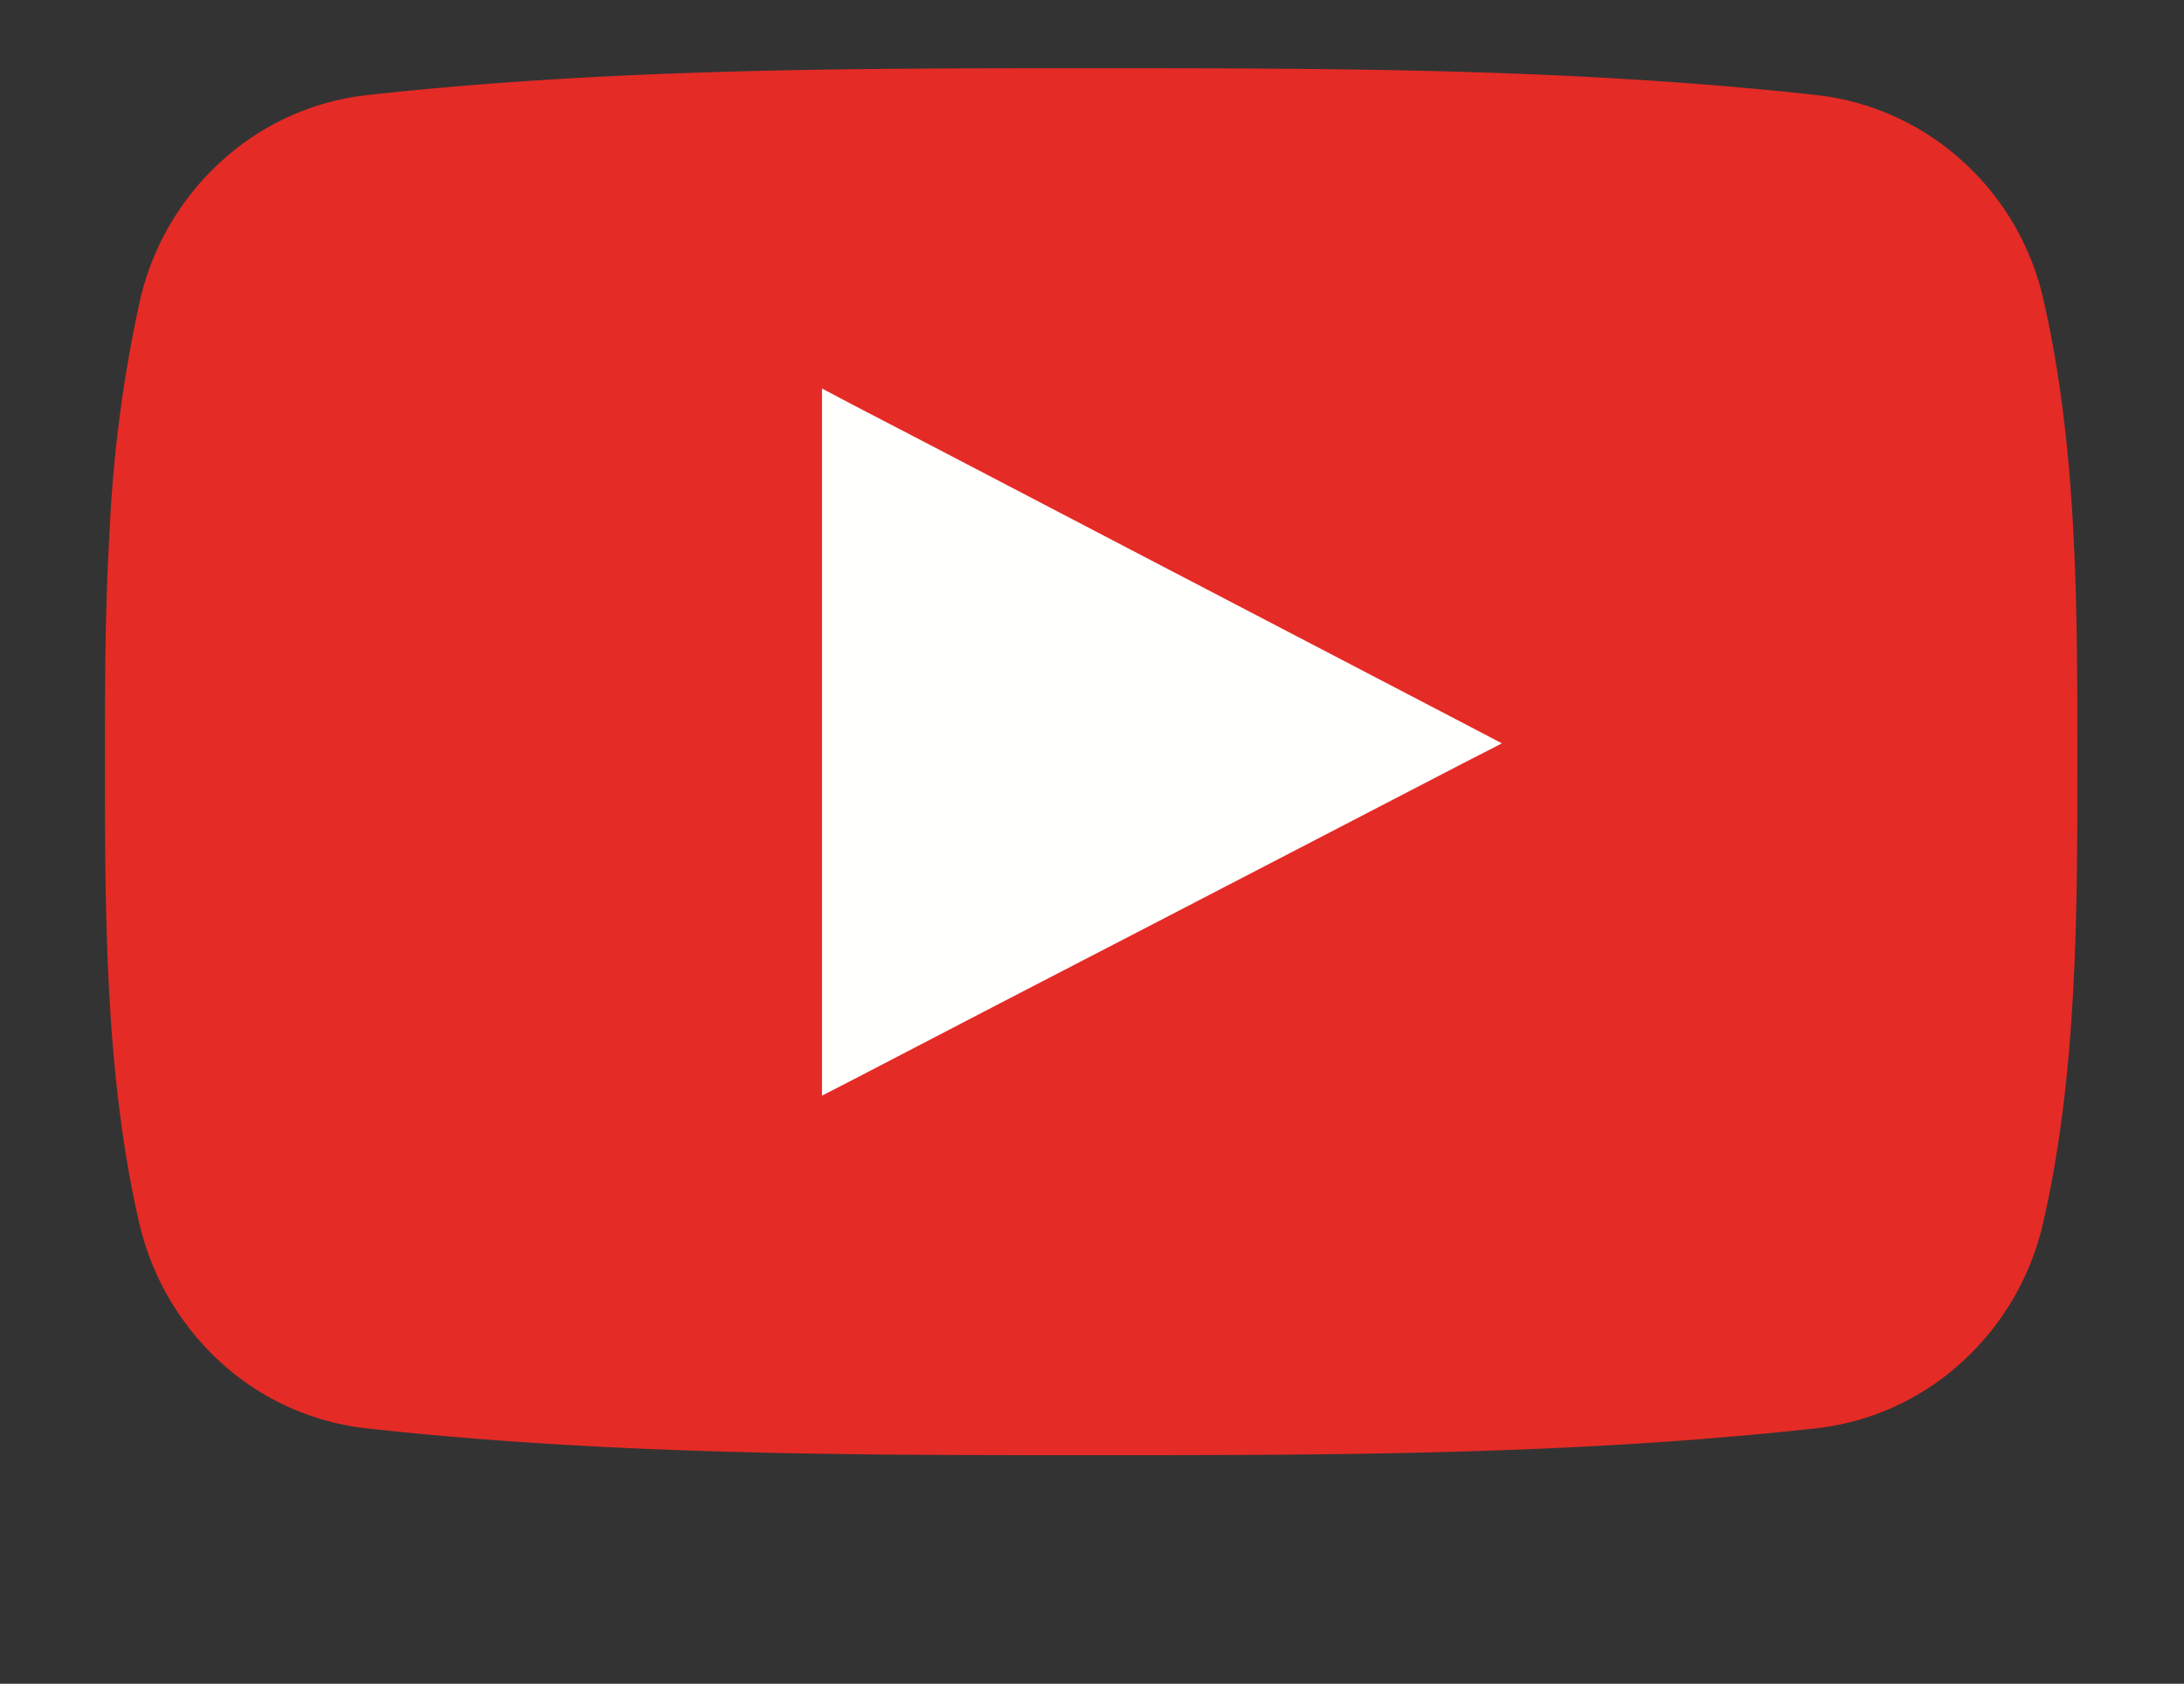
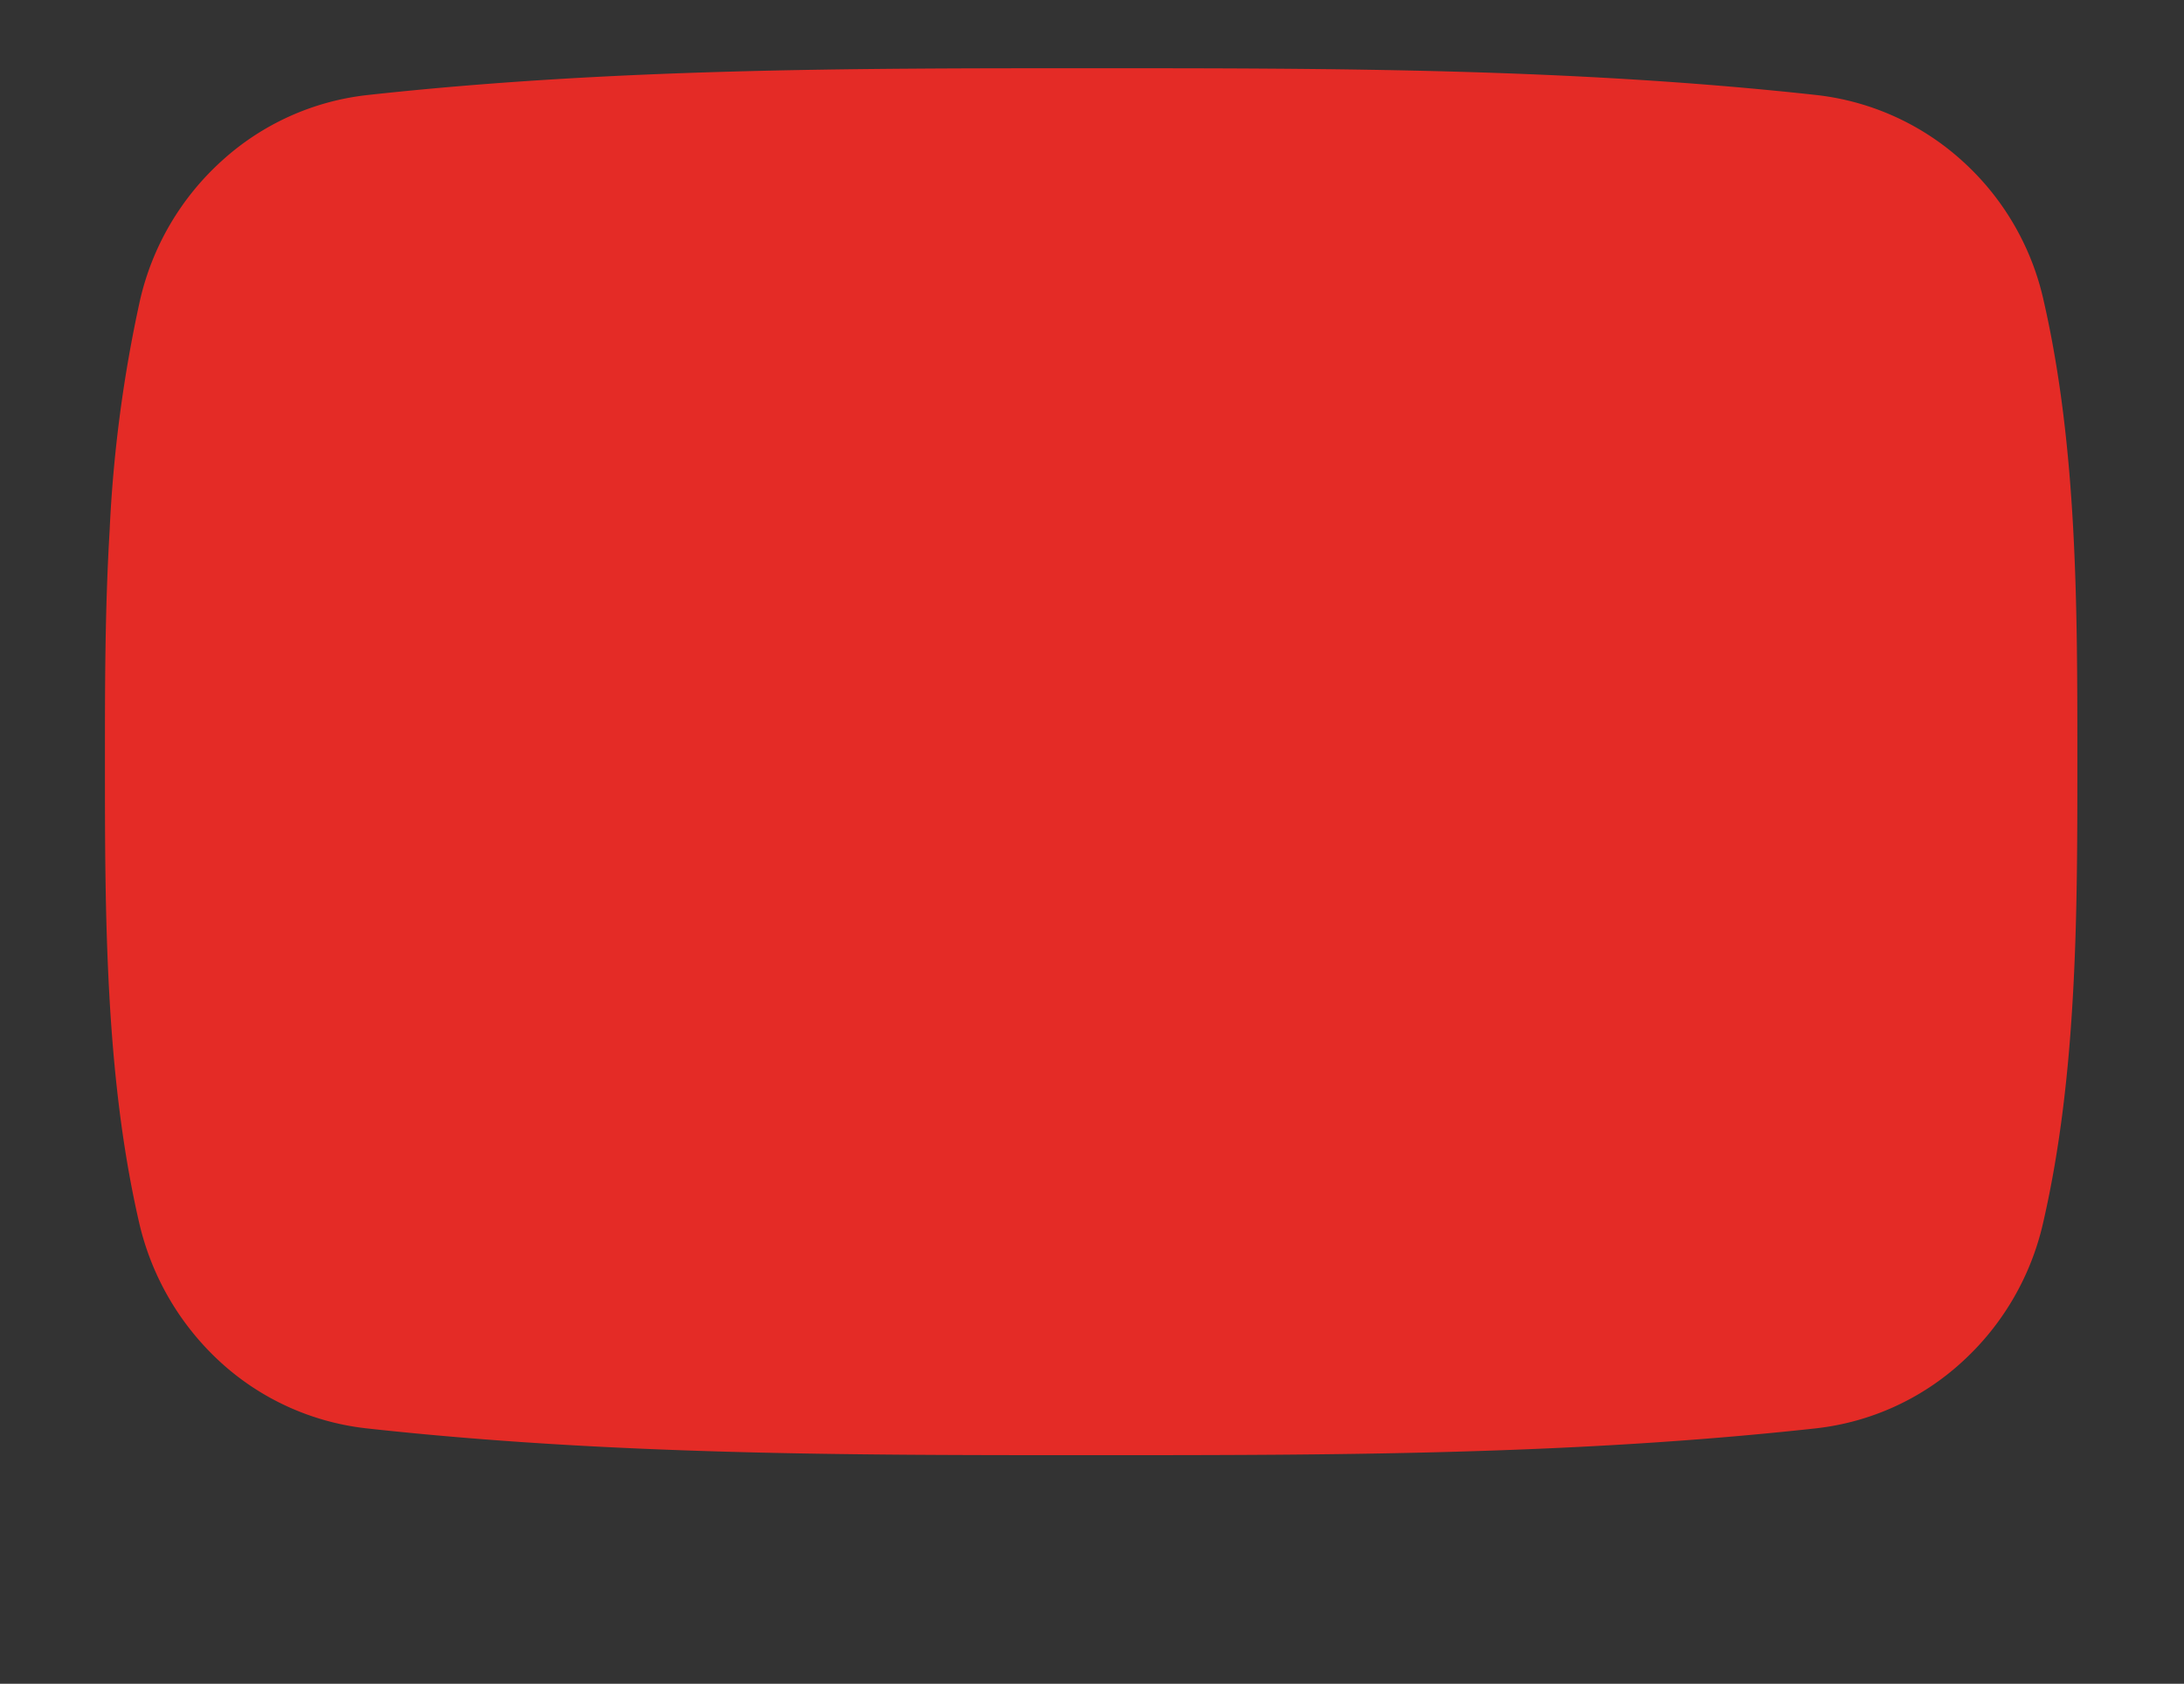
<svg xmlns="http://www.w3.org/2000/svg" style="filter: drop-shadow(0px 2px 2px rgba(0,0,0,0.125));" viewBox="0 0 512 394.8">
  <rect x="0" y="0" width="512" height="394.8" fill="#333333" stroke="none" />
  <title>Ver video</title>
  <g>
    <path d="M460.1,37.8A61,61,0,0,0,426,22.3c-28.1-3.1-56.5-4.7-84.9-5.5S284.4,16,256,16s-56.7,0-85,.8c-28.5.8-56.8,2.4-85,5.5A60.59,60.59,0,0,0,51.9,37.8,63,63,0,0,0,32.8,70.5a319.21,319.21,0,0,0-7.1,53.9c-1.1,18.4-1.1,36.6-1.1,54.2s0,35.7,1,54.1,3,36.5,7,53.9a63.73,63.73,0,0,0,19.1,32.8,60.65,60.65,0,0,0,34.1,15.5c28.1,3.1,56.5,4.7,85,5.5,28.3.8,56.7.8,85,.8s56.8,0,85-.8c28.5-.8,56.8-2.4,85-5.5a60.59,60.59,0,0,0,34.1-15.5A62.94,62.94,0,0,0,479,286.6c4-17.4,6-35.6,7-53.9,1-18,1-36.3,1-54.1h0v-.9h0c0-35.3,0-72.7-7.9-107.2a62.23,62.23,0,0,0-19-32.7Z" style="fill:#e42b26" />
-     <path d="M343.7,169.9q-39.45-20.55-78.6-41c-21.7-11.3-43.4-22.7-65.2-34l-7.2-3.8V256.9l7.2-3.7q36-18.75,71.9-37.3l71.9-37.3,8.4-4.3-8.4-4.4Z" style="fill:#fffffe" />
  </g>
</svg>